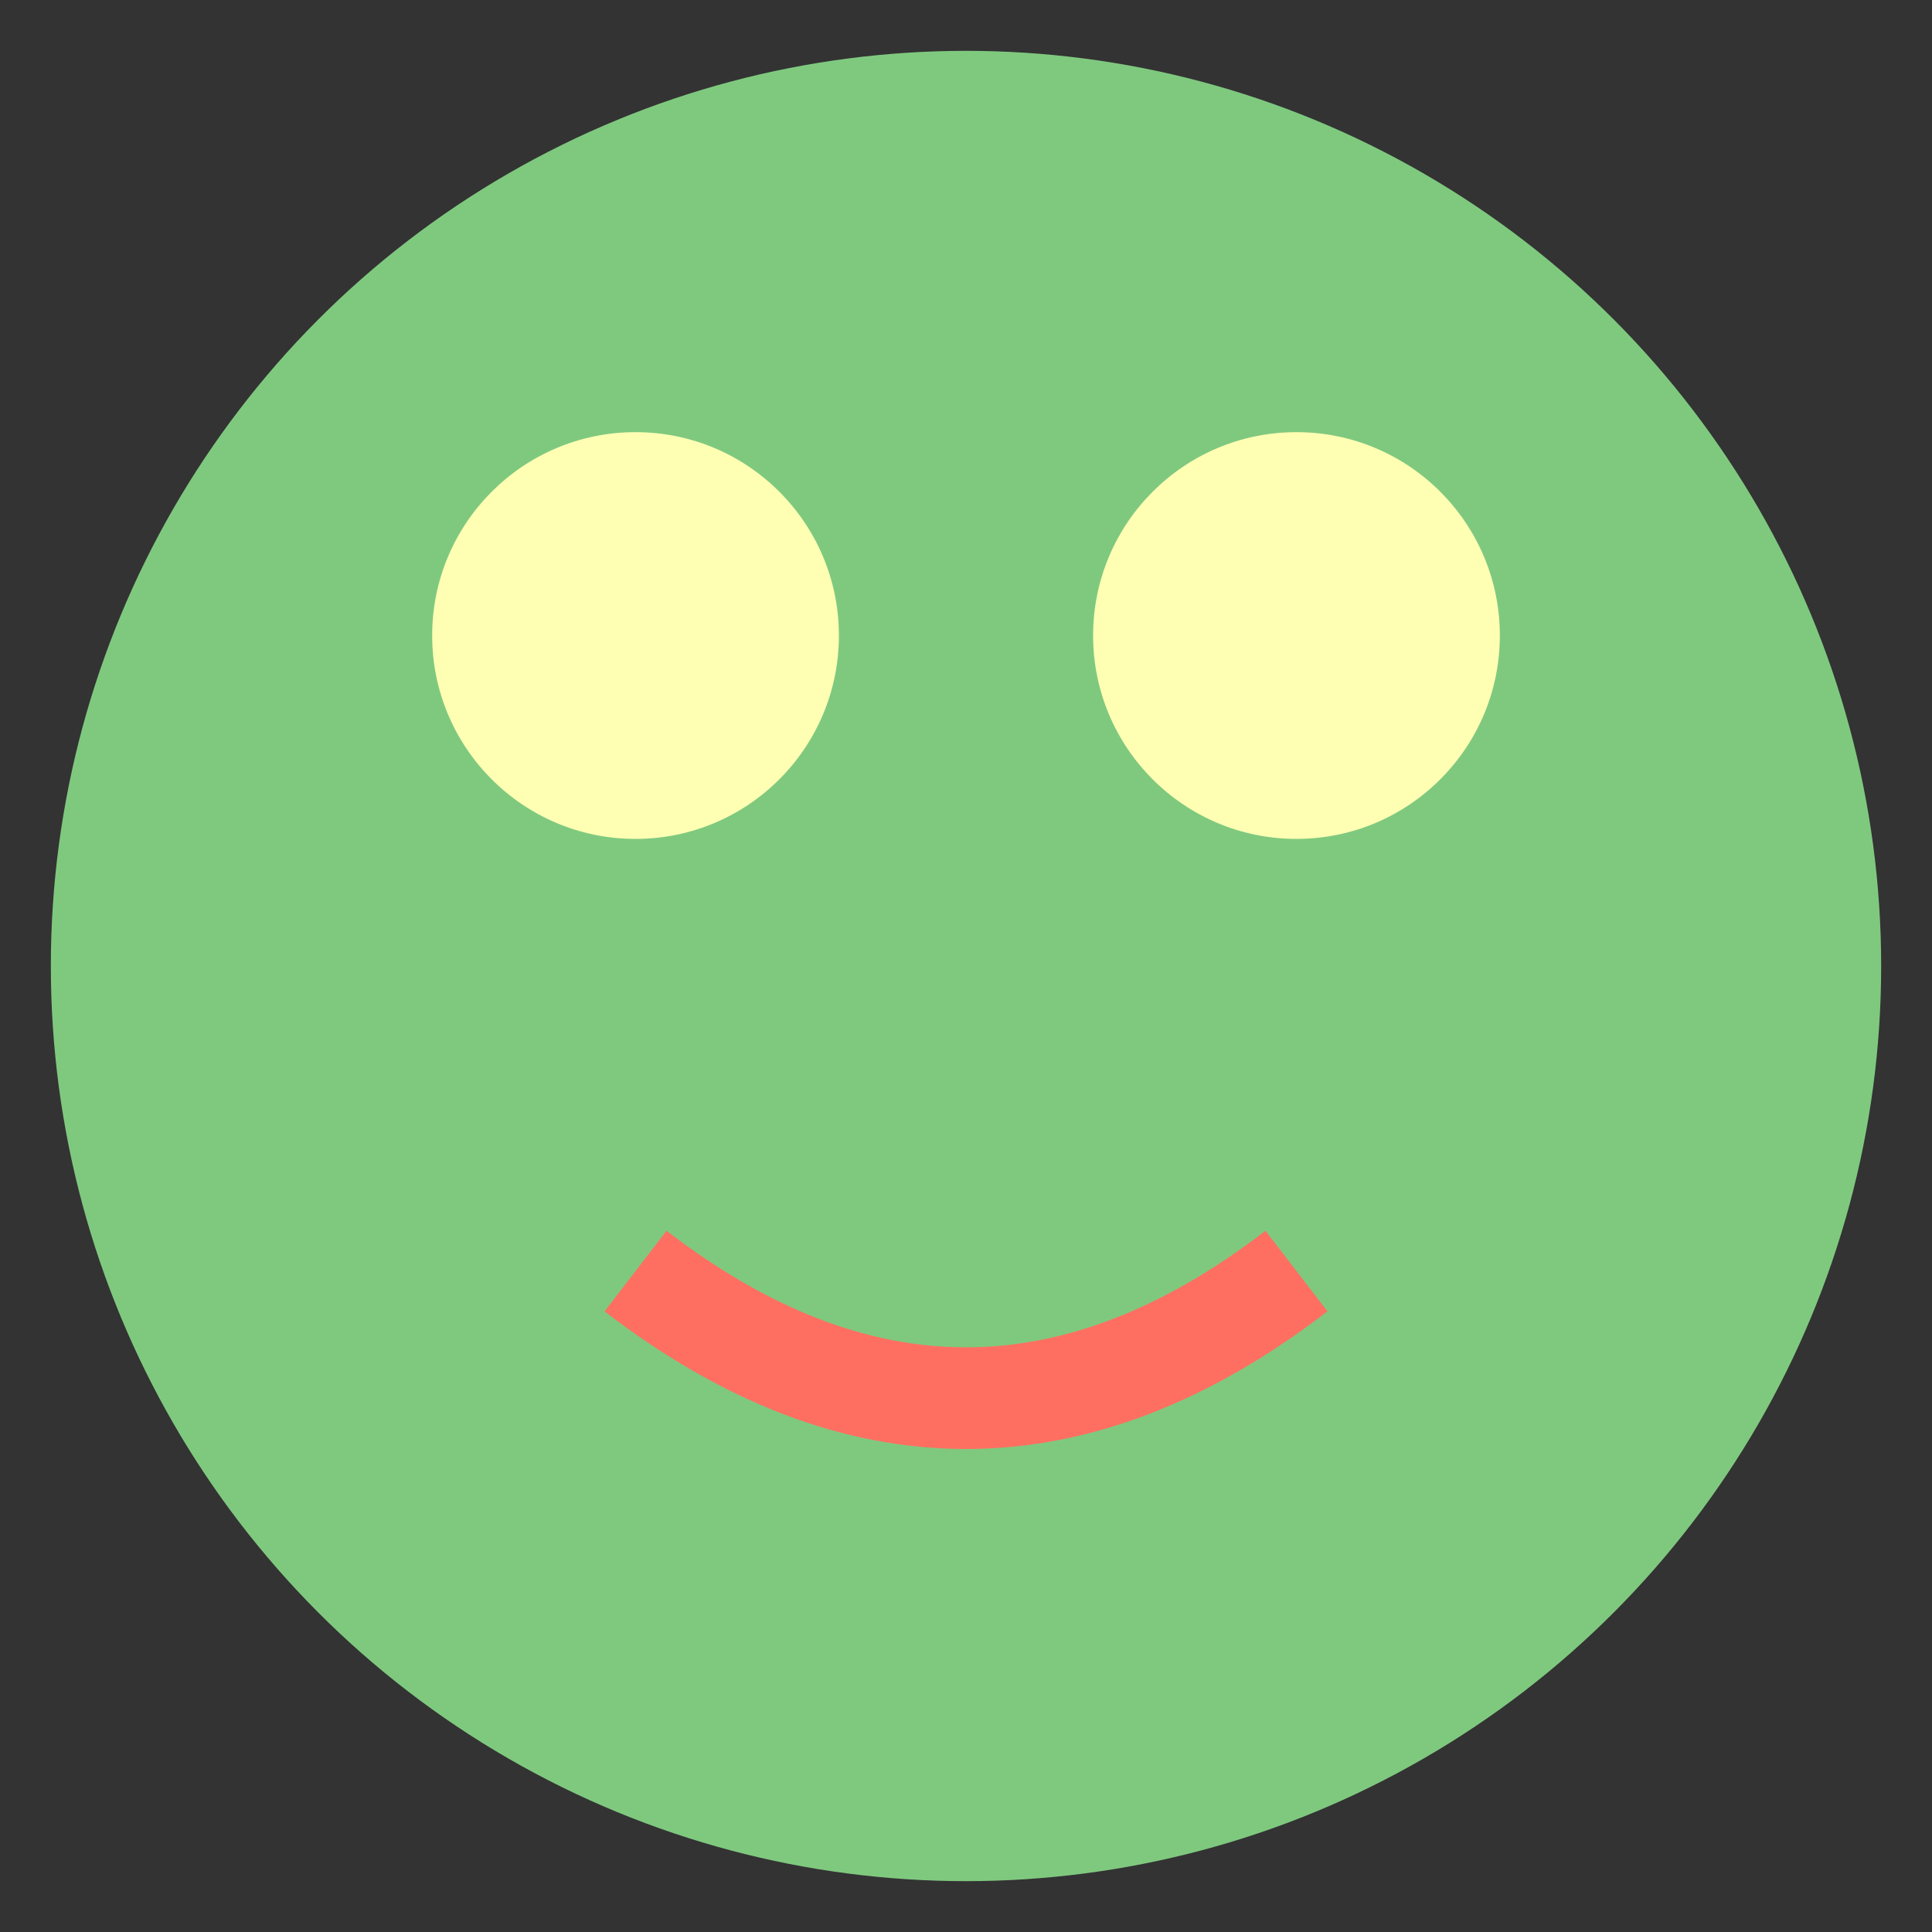
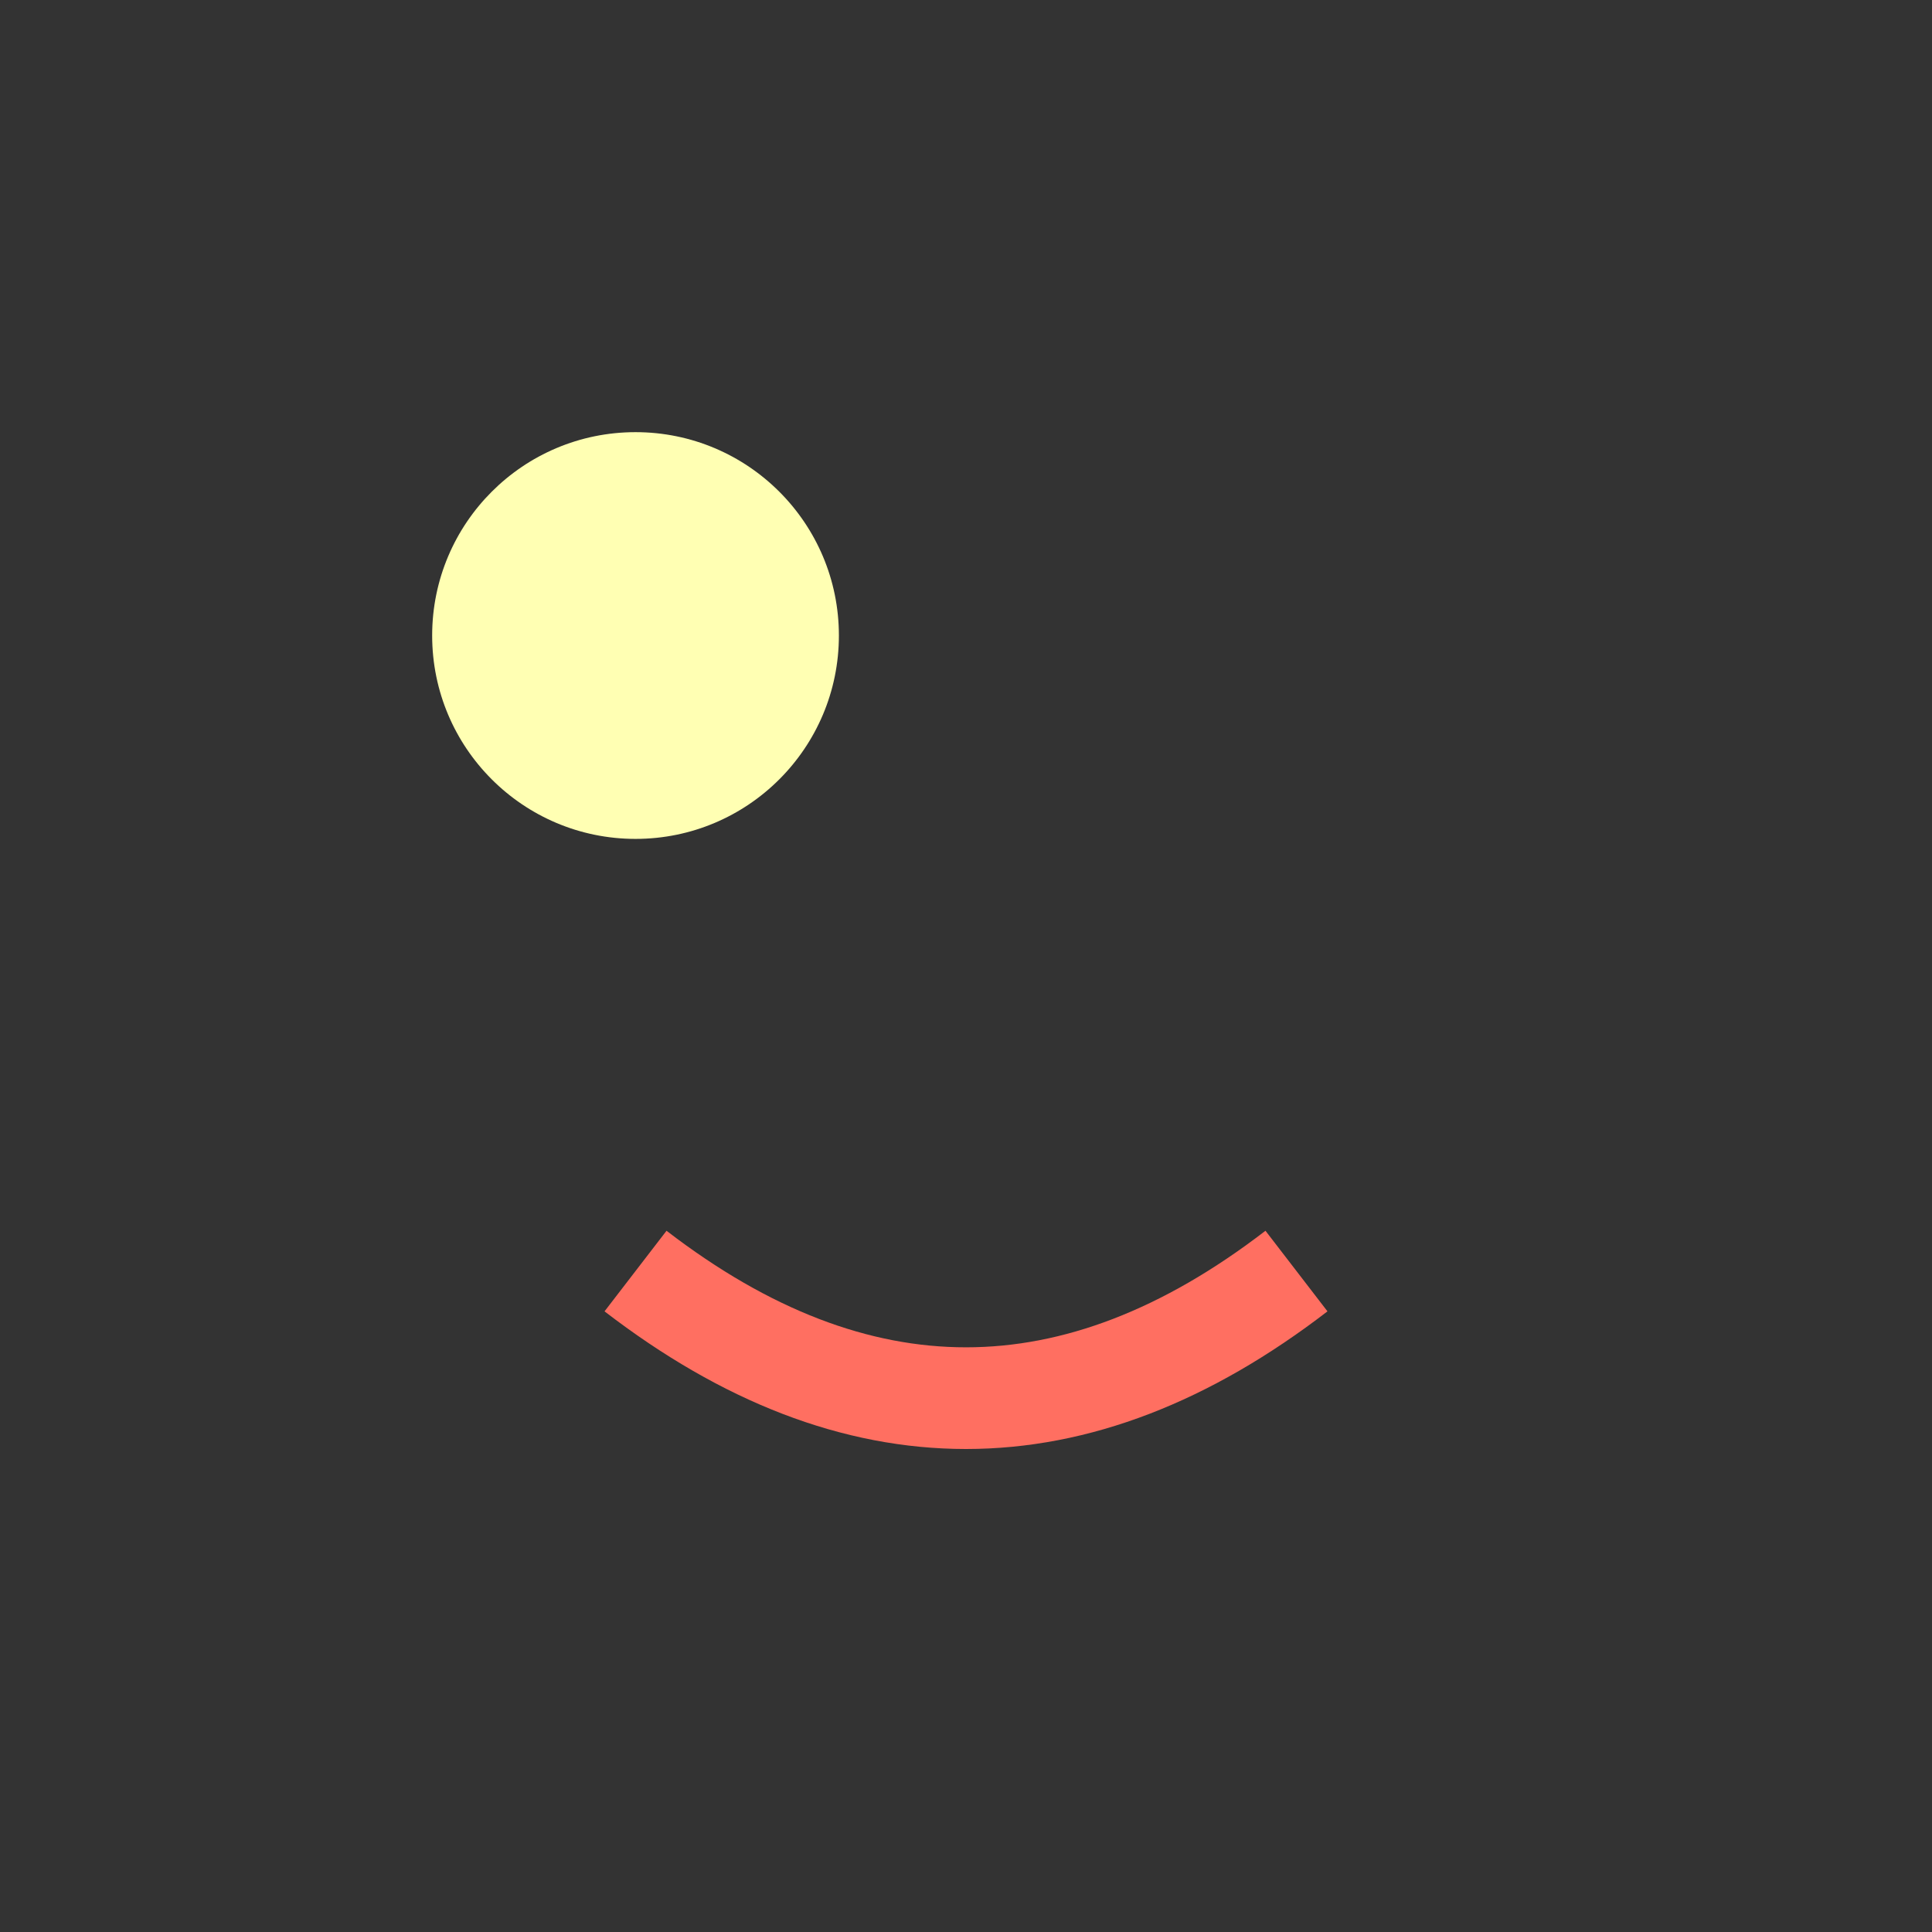
<svg xmlns="http://www.w3.org/2000/svg" width="100" height="100" viewBox="0 0 38 38">
  <rect x="0" y="0" width="38" height="38" fill="#333333" stroke="none" />
-   <circle cx="19" cy="19" r="18" fill="#7FC97F" />
  <circle cx="12.5" cy="12.5" r="4" fill="#FFFFB3" />
-   <circle cx="25.5" cy="12.5" r="4" fill="#FFFFB3" />
  <path d="M12.5 25 Q19 30 25.5 25" stroke="#FF6F61" stroke-width="2" fill="none" />
</svg>